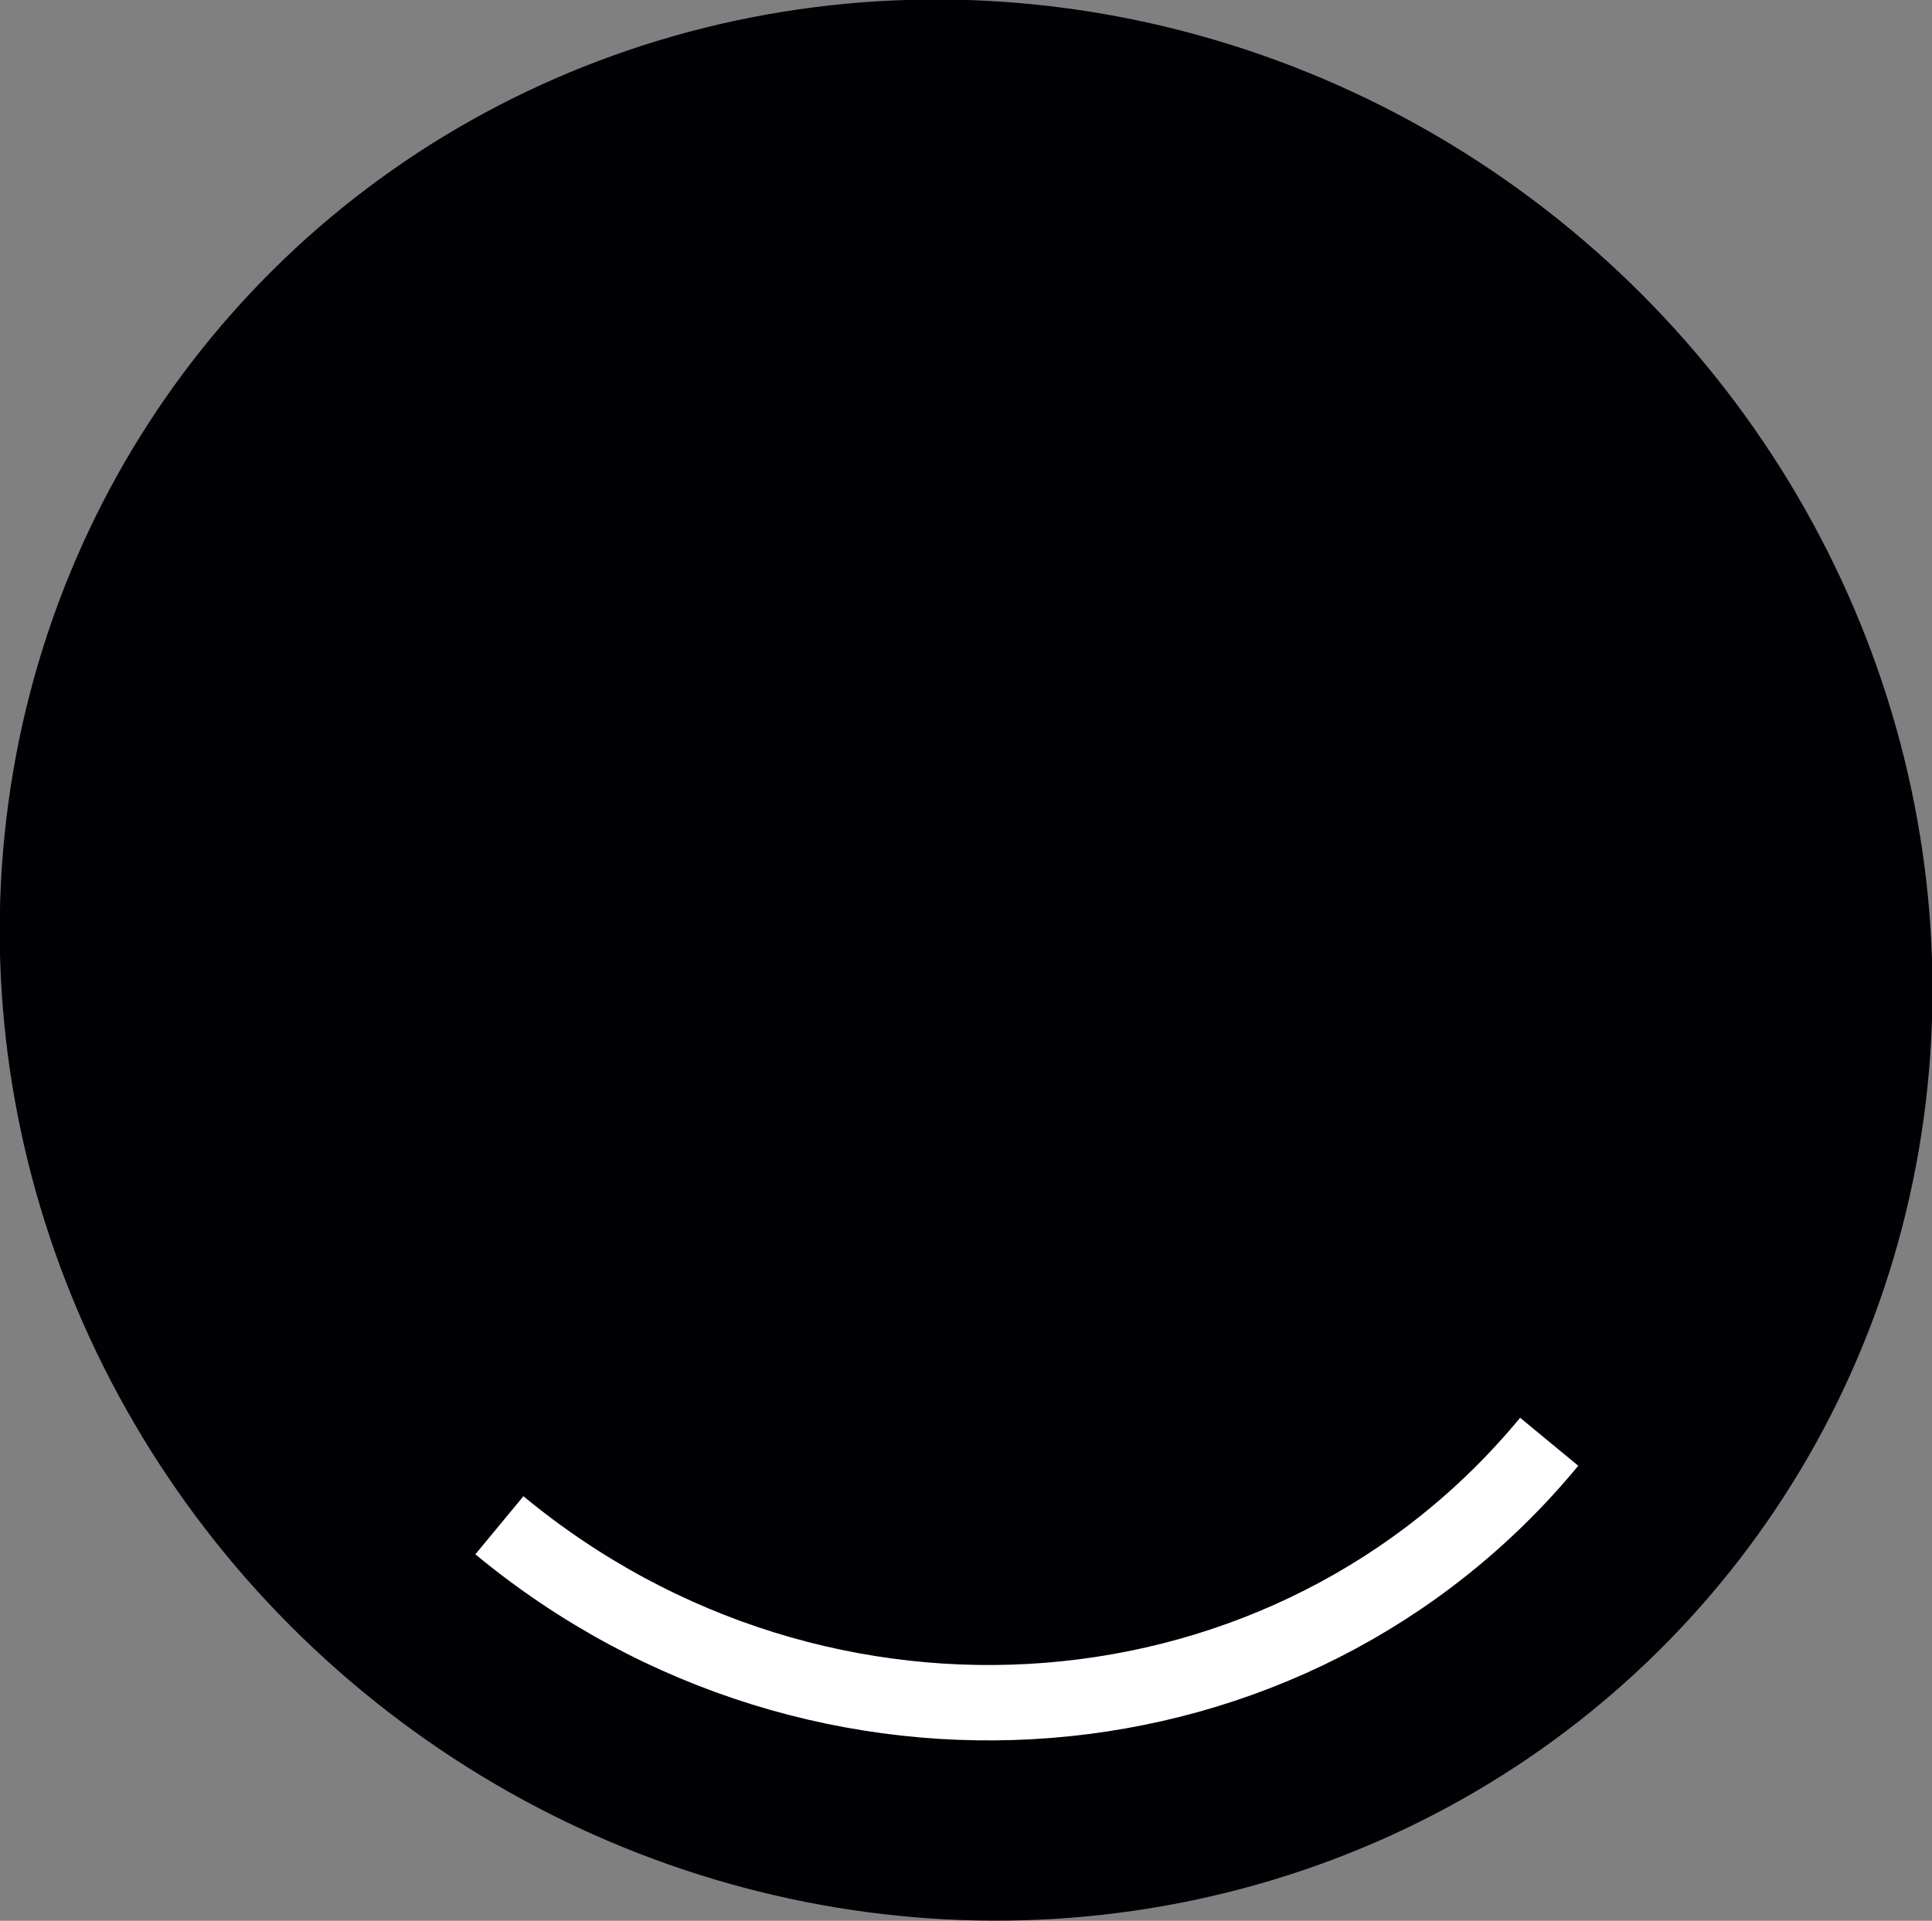
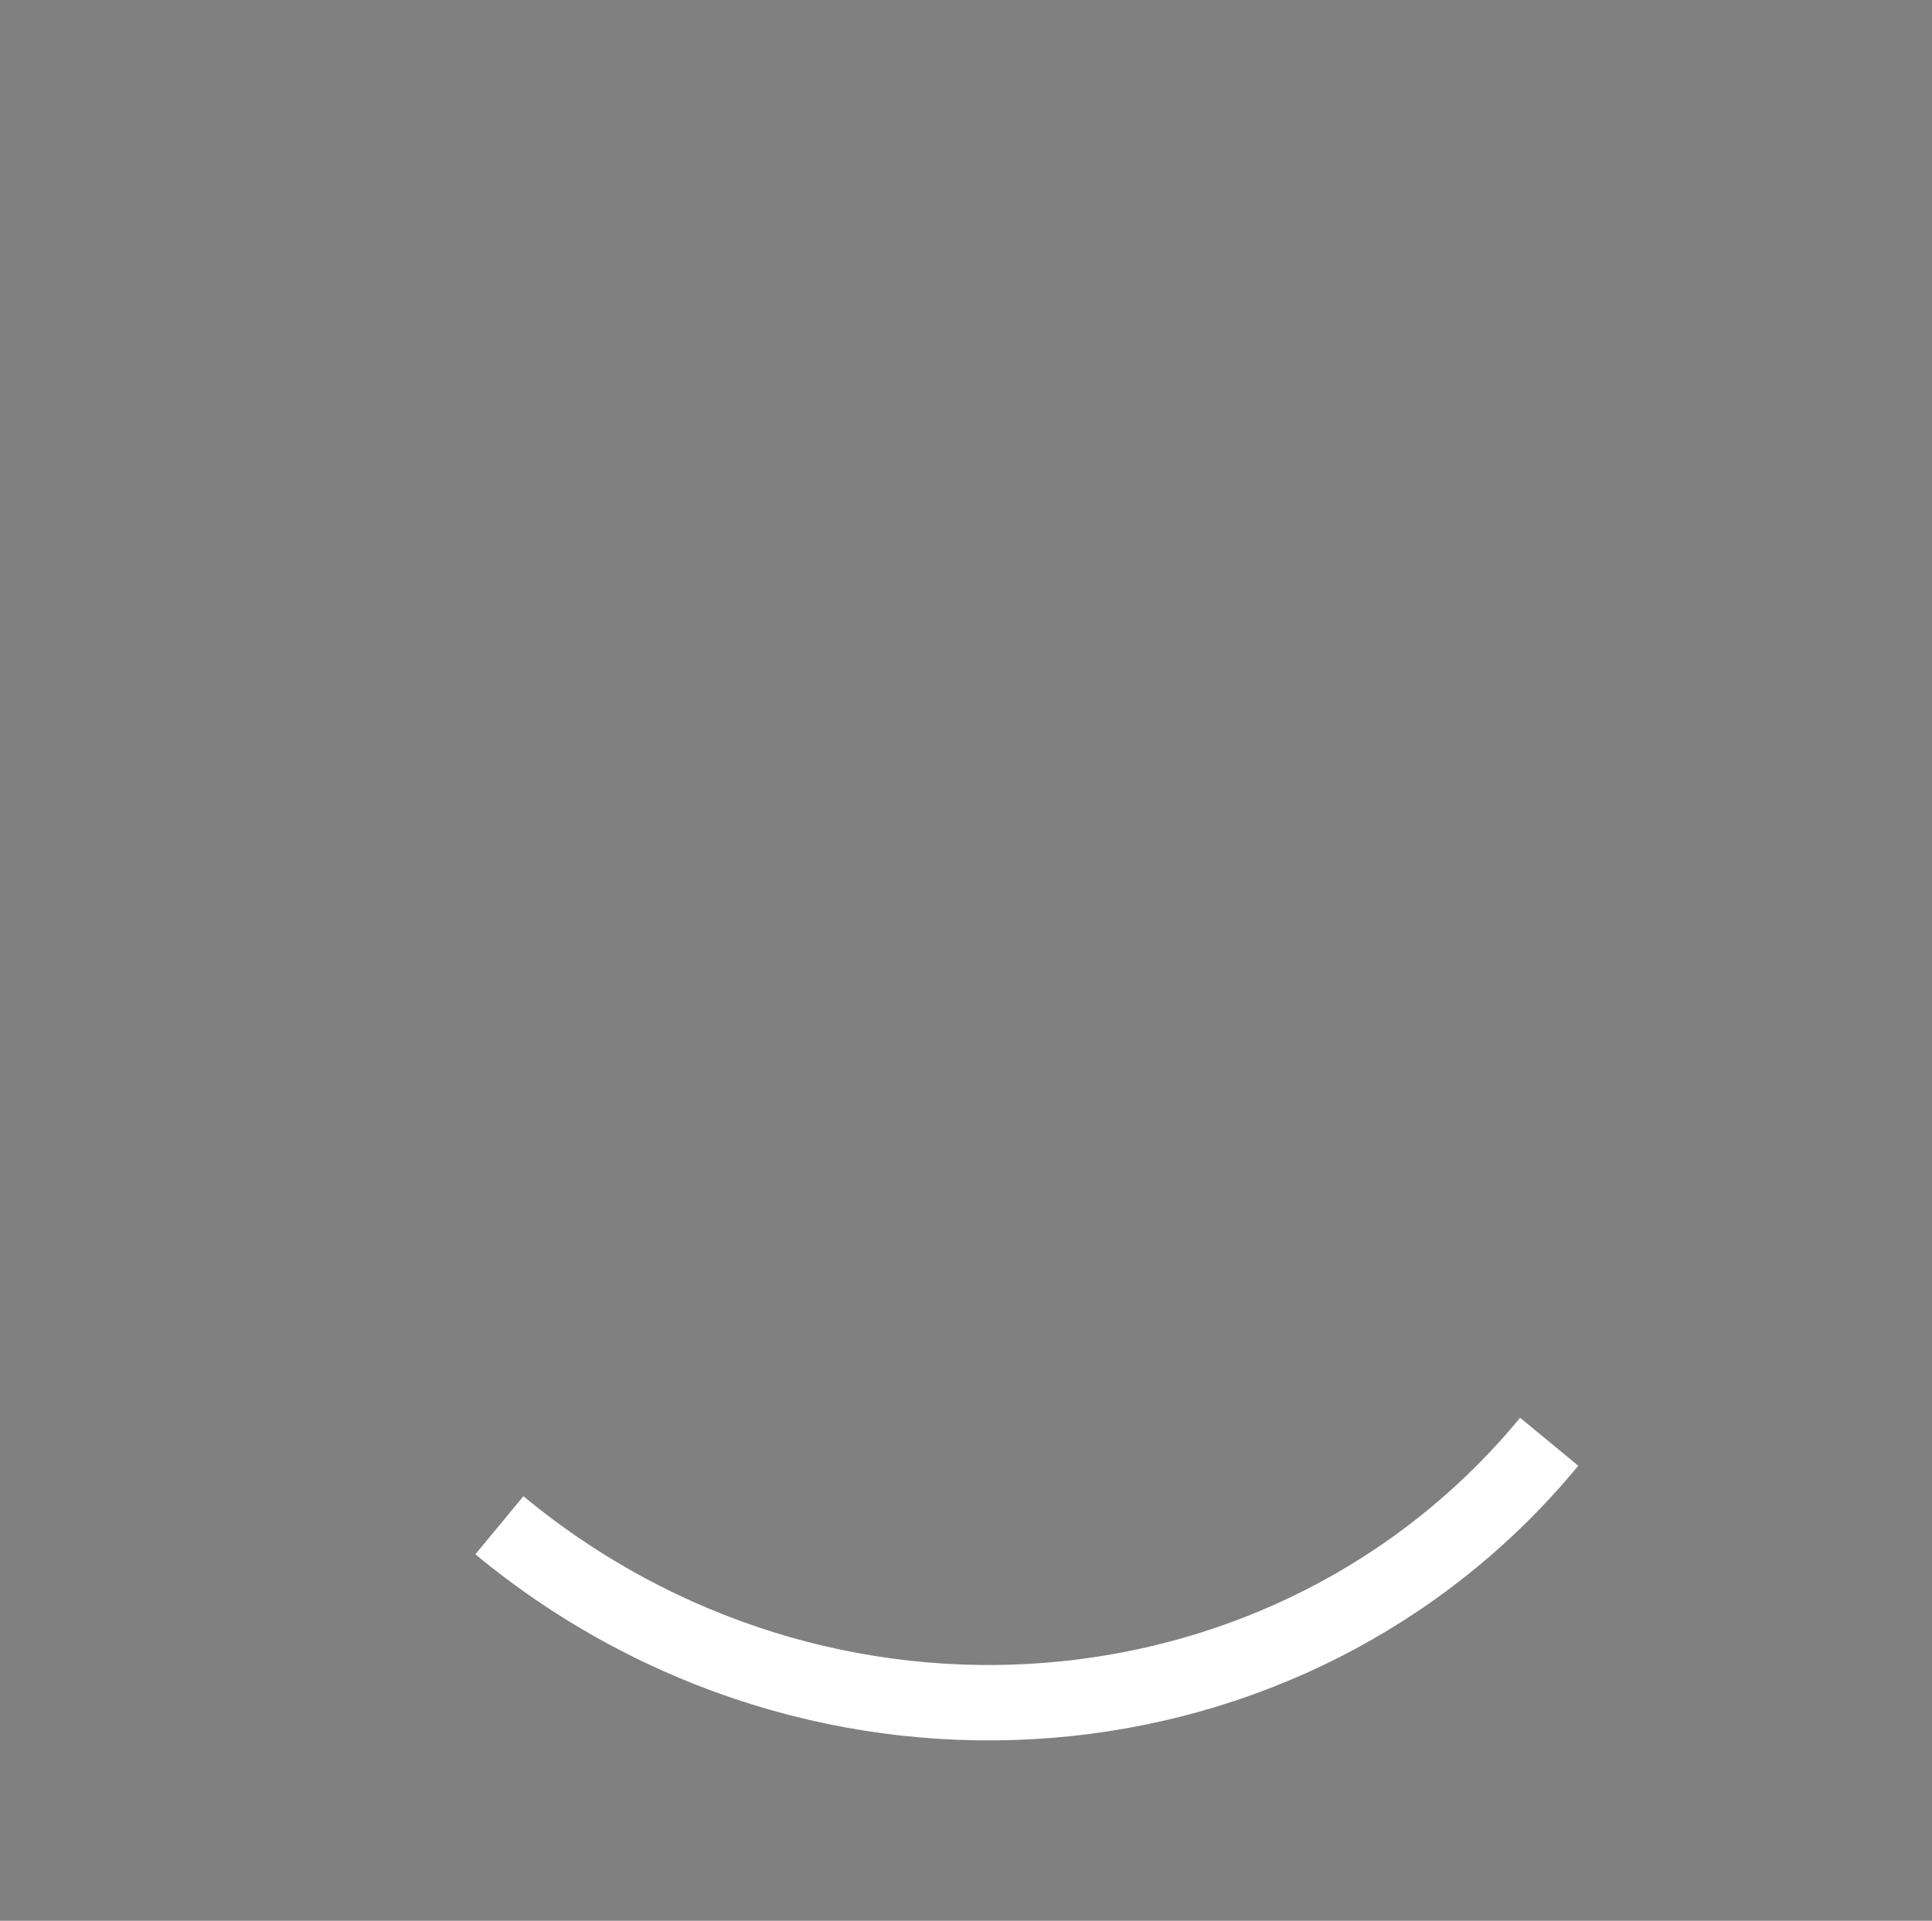
<svg xmlns="http://www.w3.org/2000/svg" width="33.31" height="33.12" viewBox="0 0 33.31 33.12">
  <rect x="0" y="0" width="33.31" height="33.12" fill="#808080" stroke="none" />
  <defs>
    <style>.d{fill:none;stroke:#fff;stroke-miterlimit:10;stroke-width:1.3px;}.e{fill:#000005;}</style>
  </defs>
  <g id="a" />
  <g id="b">
    <g id="c">
      <g>
-         <ellipse class="e" cx="16.66" cy="16.56" rx="16.35" ry="16.87" transform="translate(-6.72 18.86) rotate(-50.46)" />
        <path class="d" d="M26.71,24.86c-4.44,5.38-12.55,6.03-18.1,1.44" />
      </g>
    </g>
  </g>
</svg>